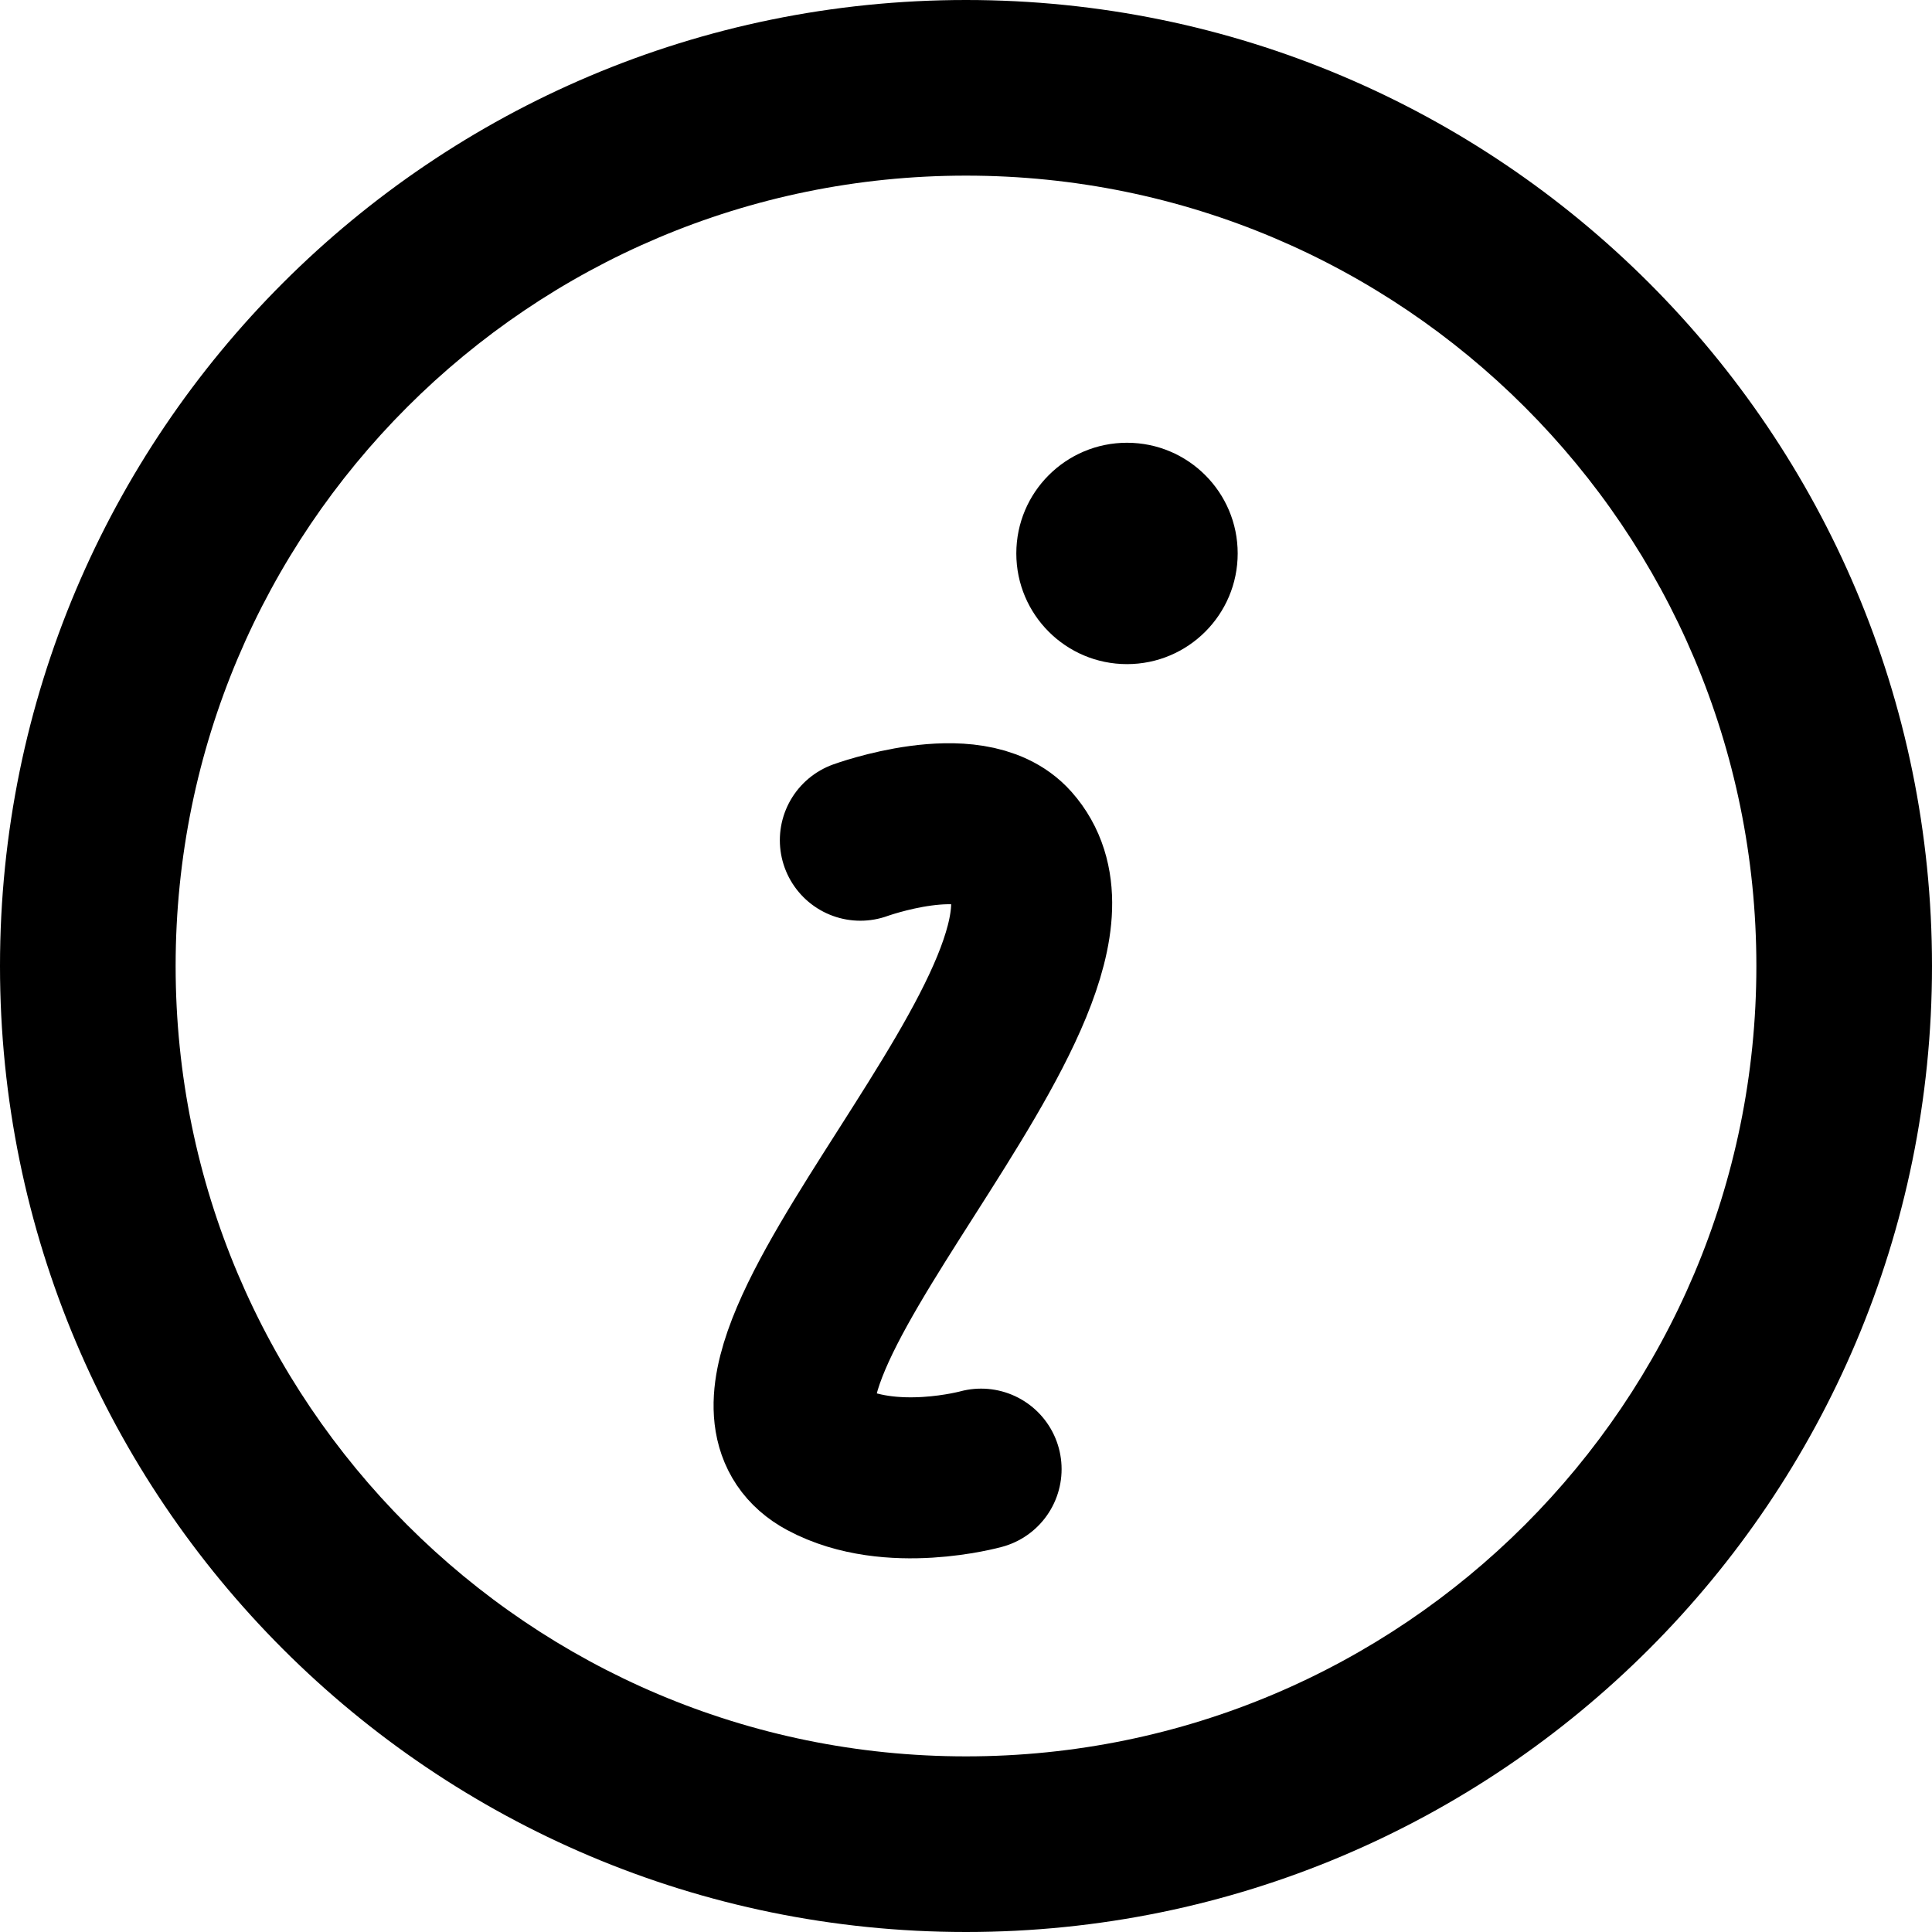
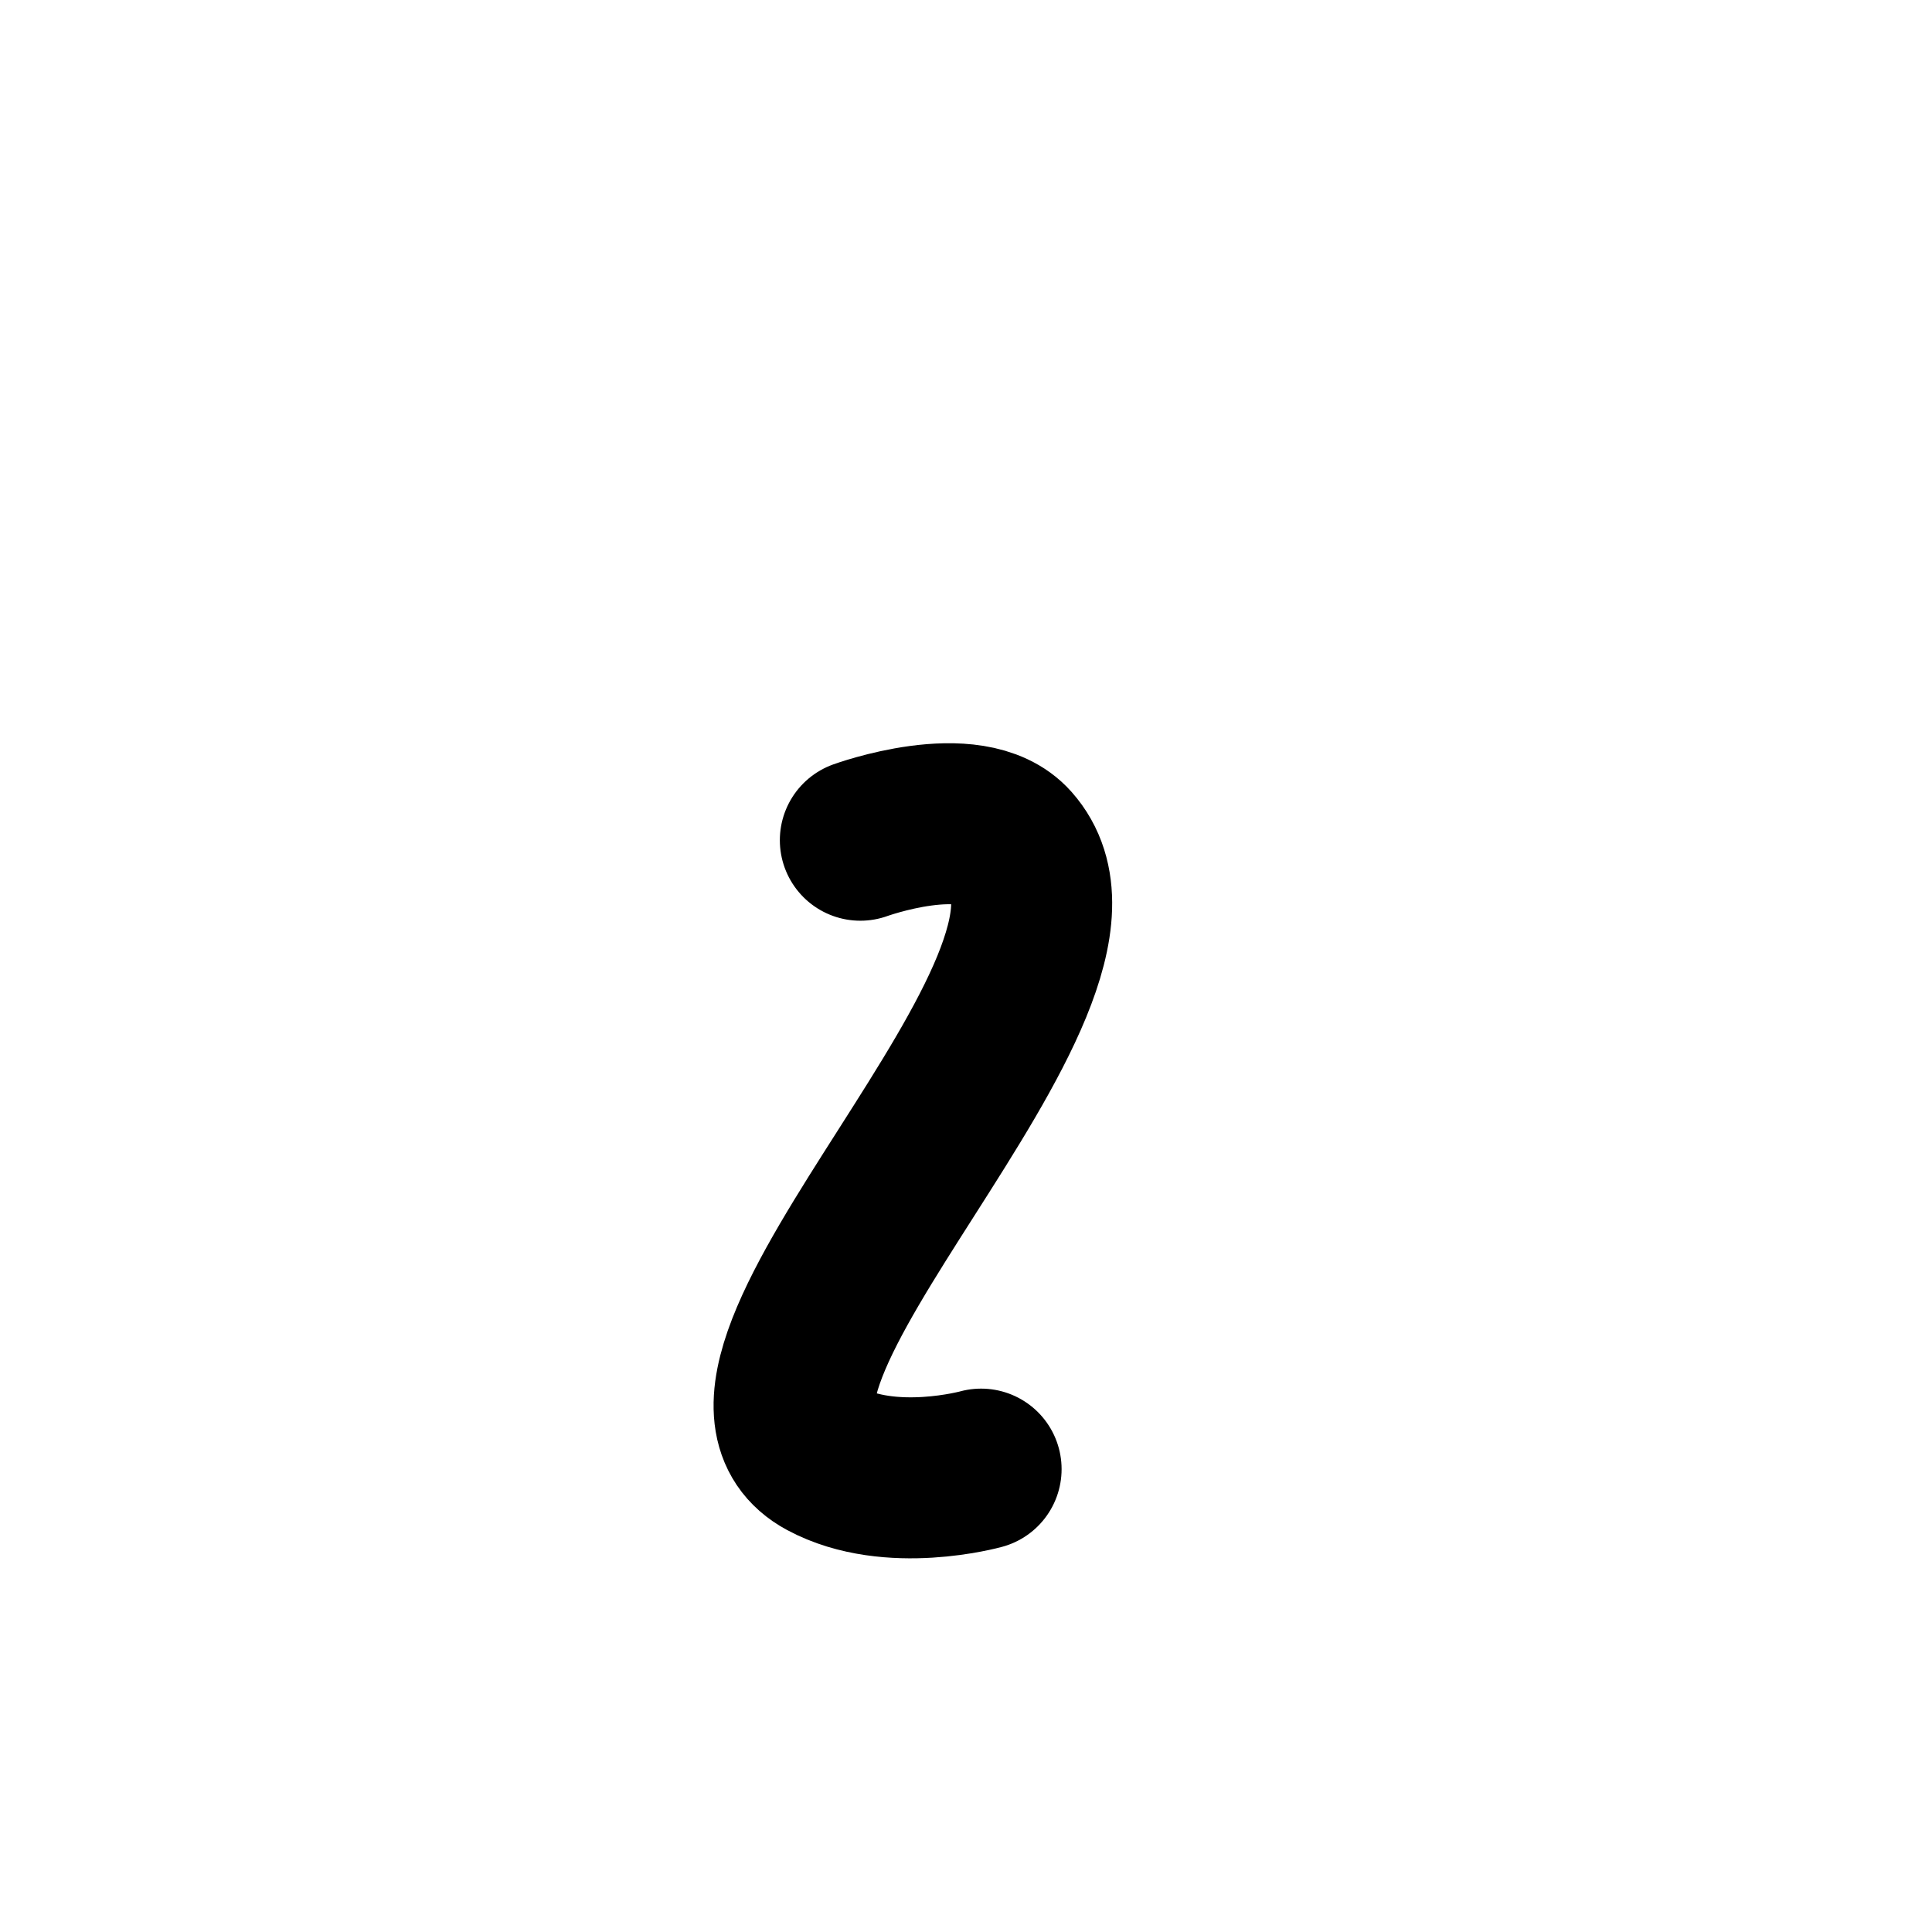
<svg xmlns="http://www.w3.org/2000/svg" version="1.1" id="Layer_1" x="0px" y="0px" width="96px" height="96px" viewBox="0 0 96 96" enable-background="new 0 0 96 96" xml:space="preserve">
-   <path d="M48,0C21.49,0,0,21.491,0,48c0,26.51,21.49,48,48,48s48-21.49,48-48C96,21.491,74.51,0,48,0z M48,87.273   C26.311,87.273,8.727,69.69,8.727,48C8.727,26.311,26.311,8.727,48,8.727S87.273,26.311,87.273,48   C87.273,69.69,69.689,87.273,48,87.273z" />
  <path fill="none" stroke="#000000" stroke-width="8" stroke-linecap="round" stroke-linejoin="round" stroke-miterlimit="10" d="   M42.75,41.75c0,0,5.5-2,7.5,0.25c5.979,6.727-16.773,26.449-9.25,30.5c3.25,1.75,7.75,0.5,7.75,0.5" />
-   <circle cx="56" cy="27.5" r="5.5" />
</svg>